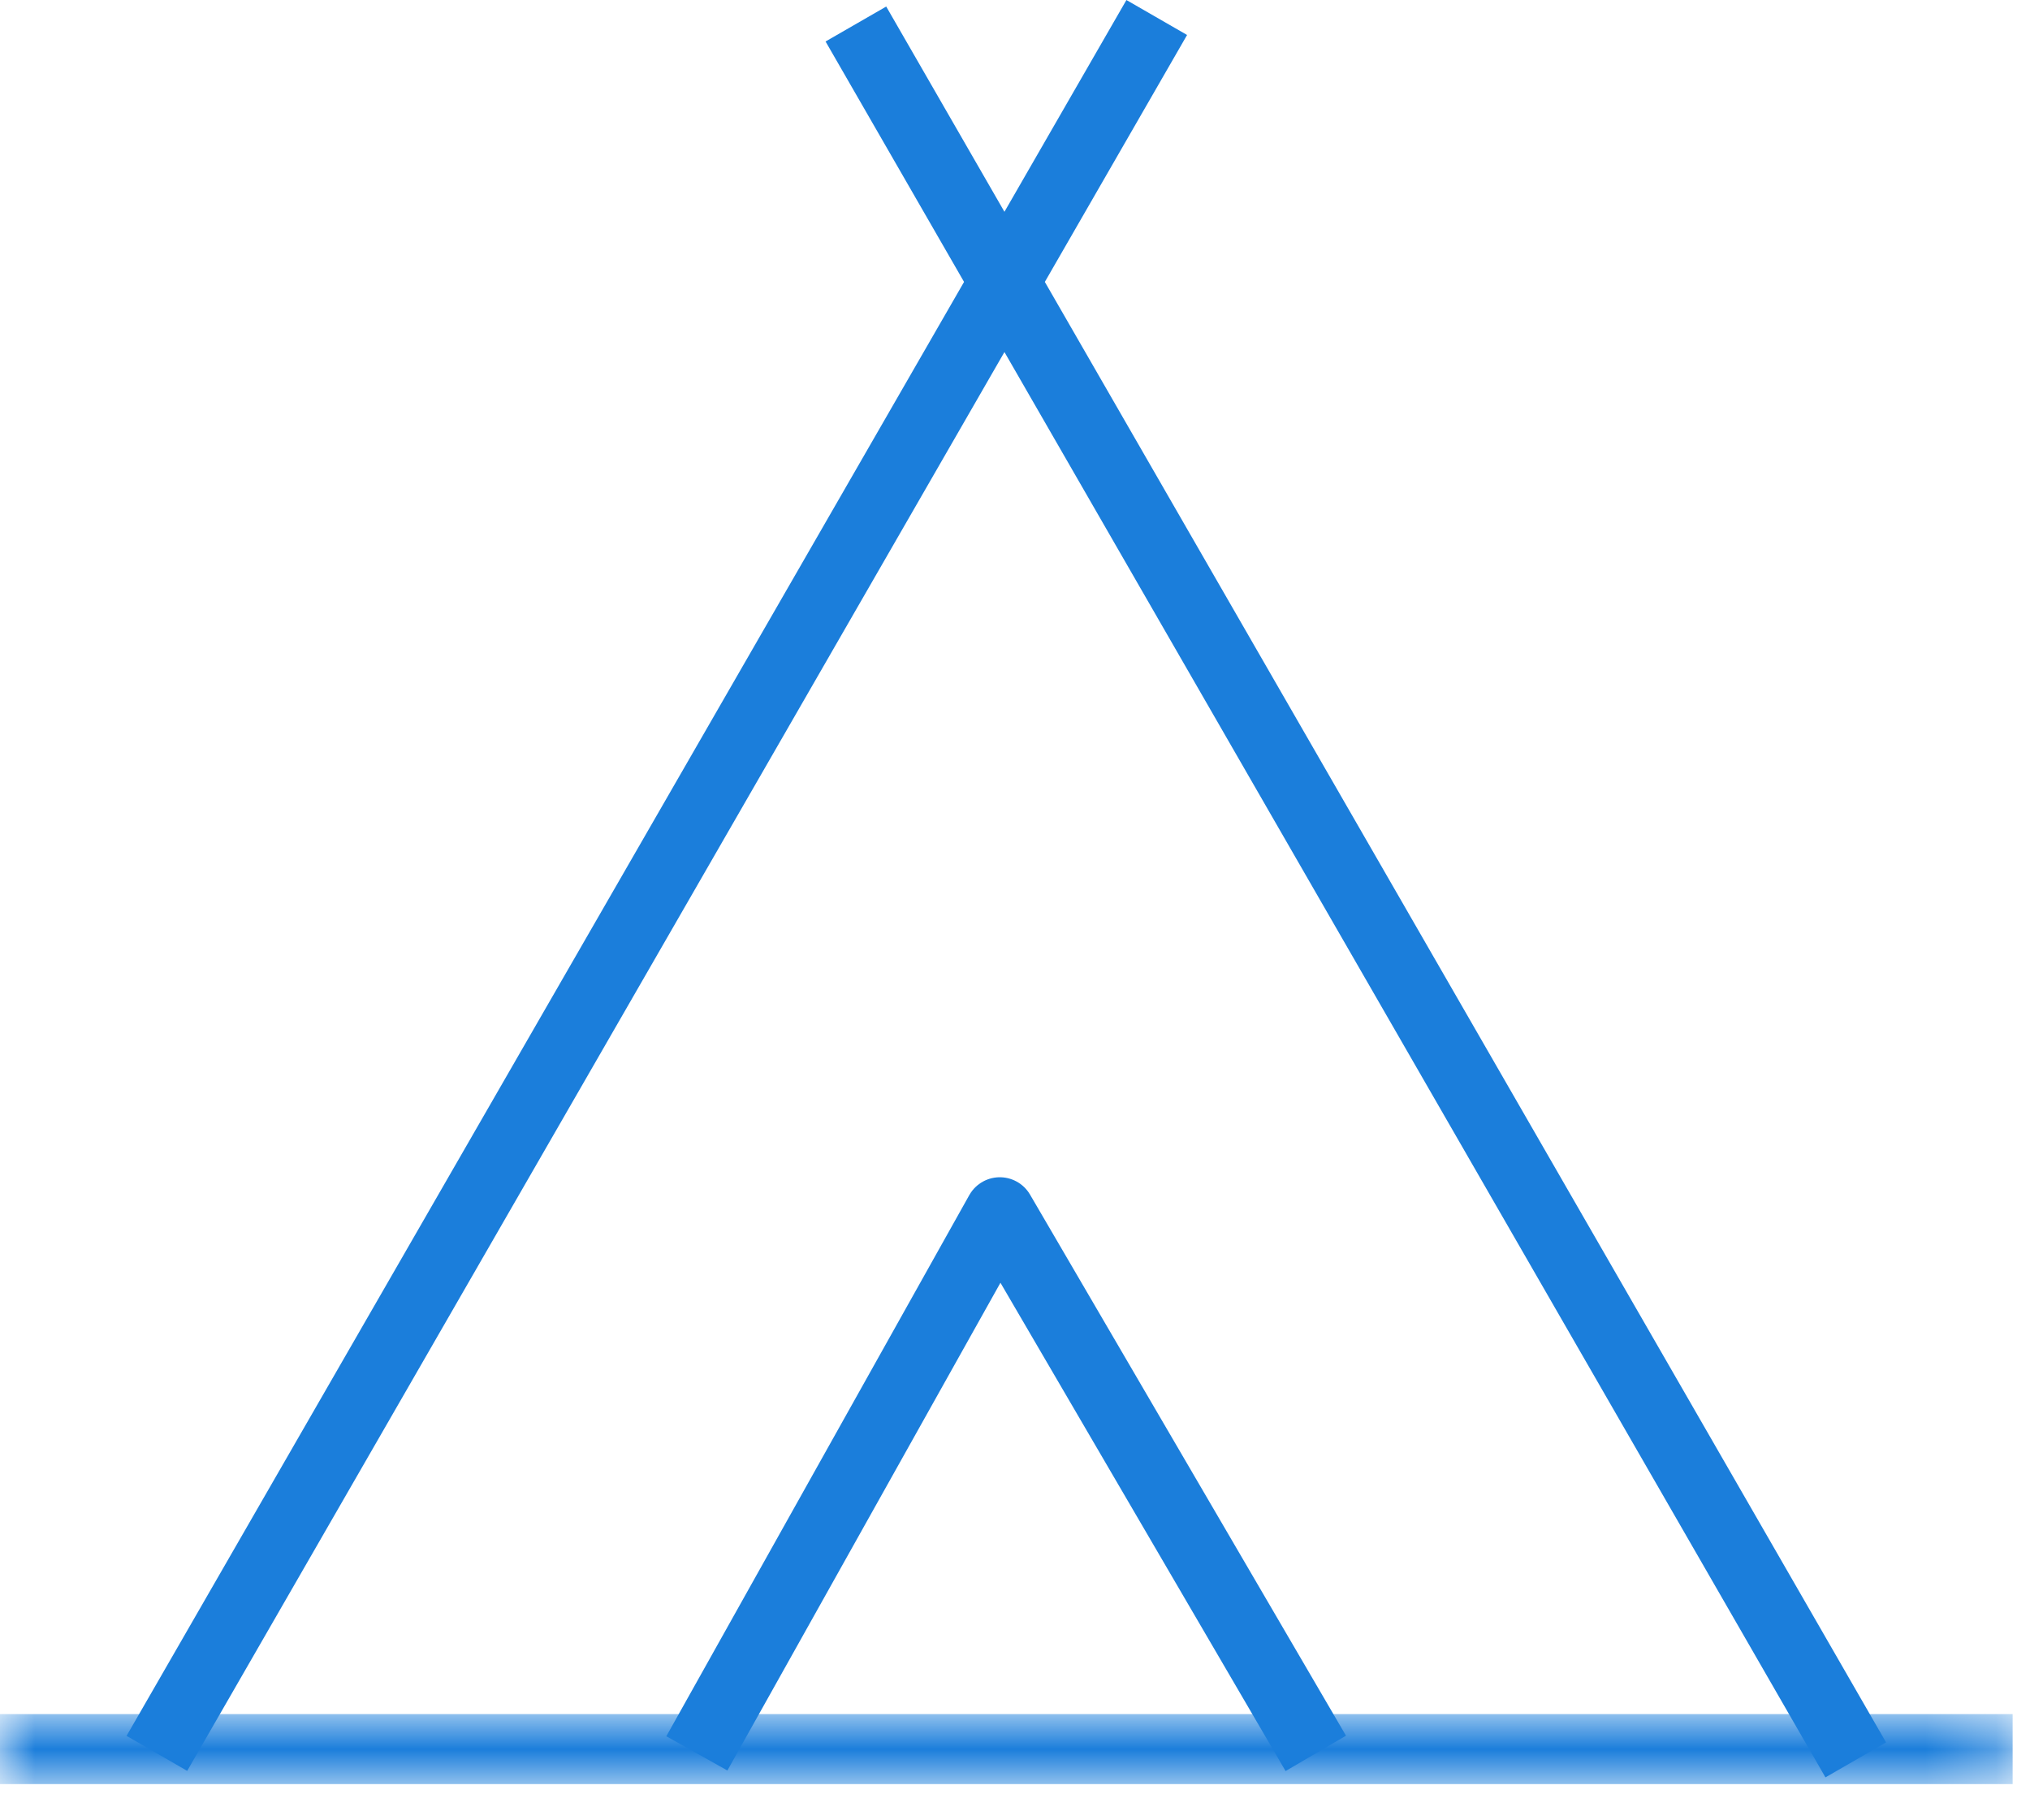
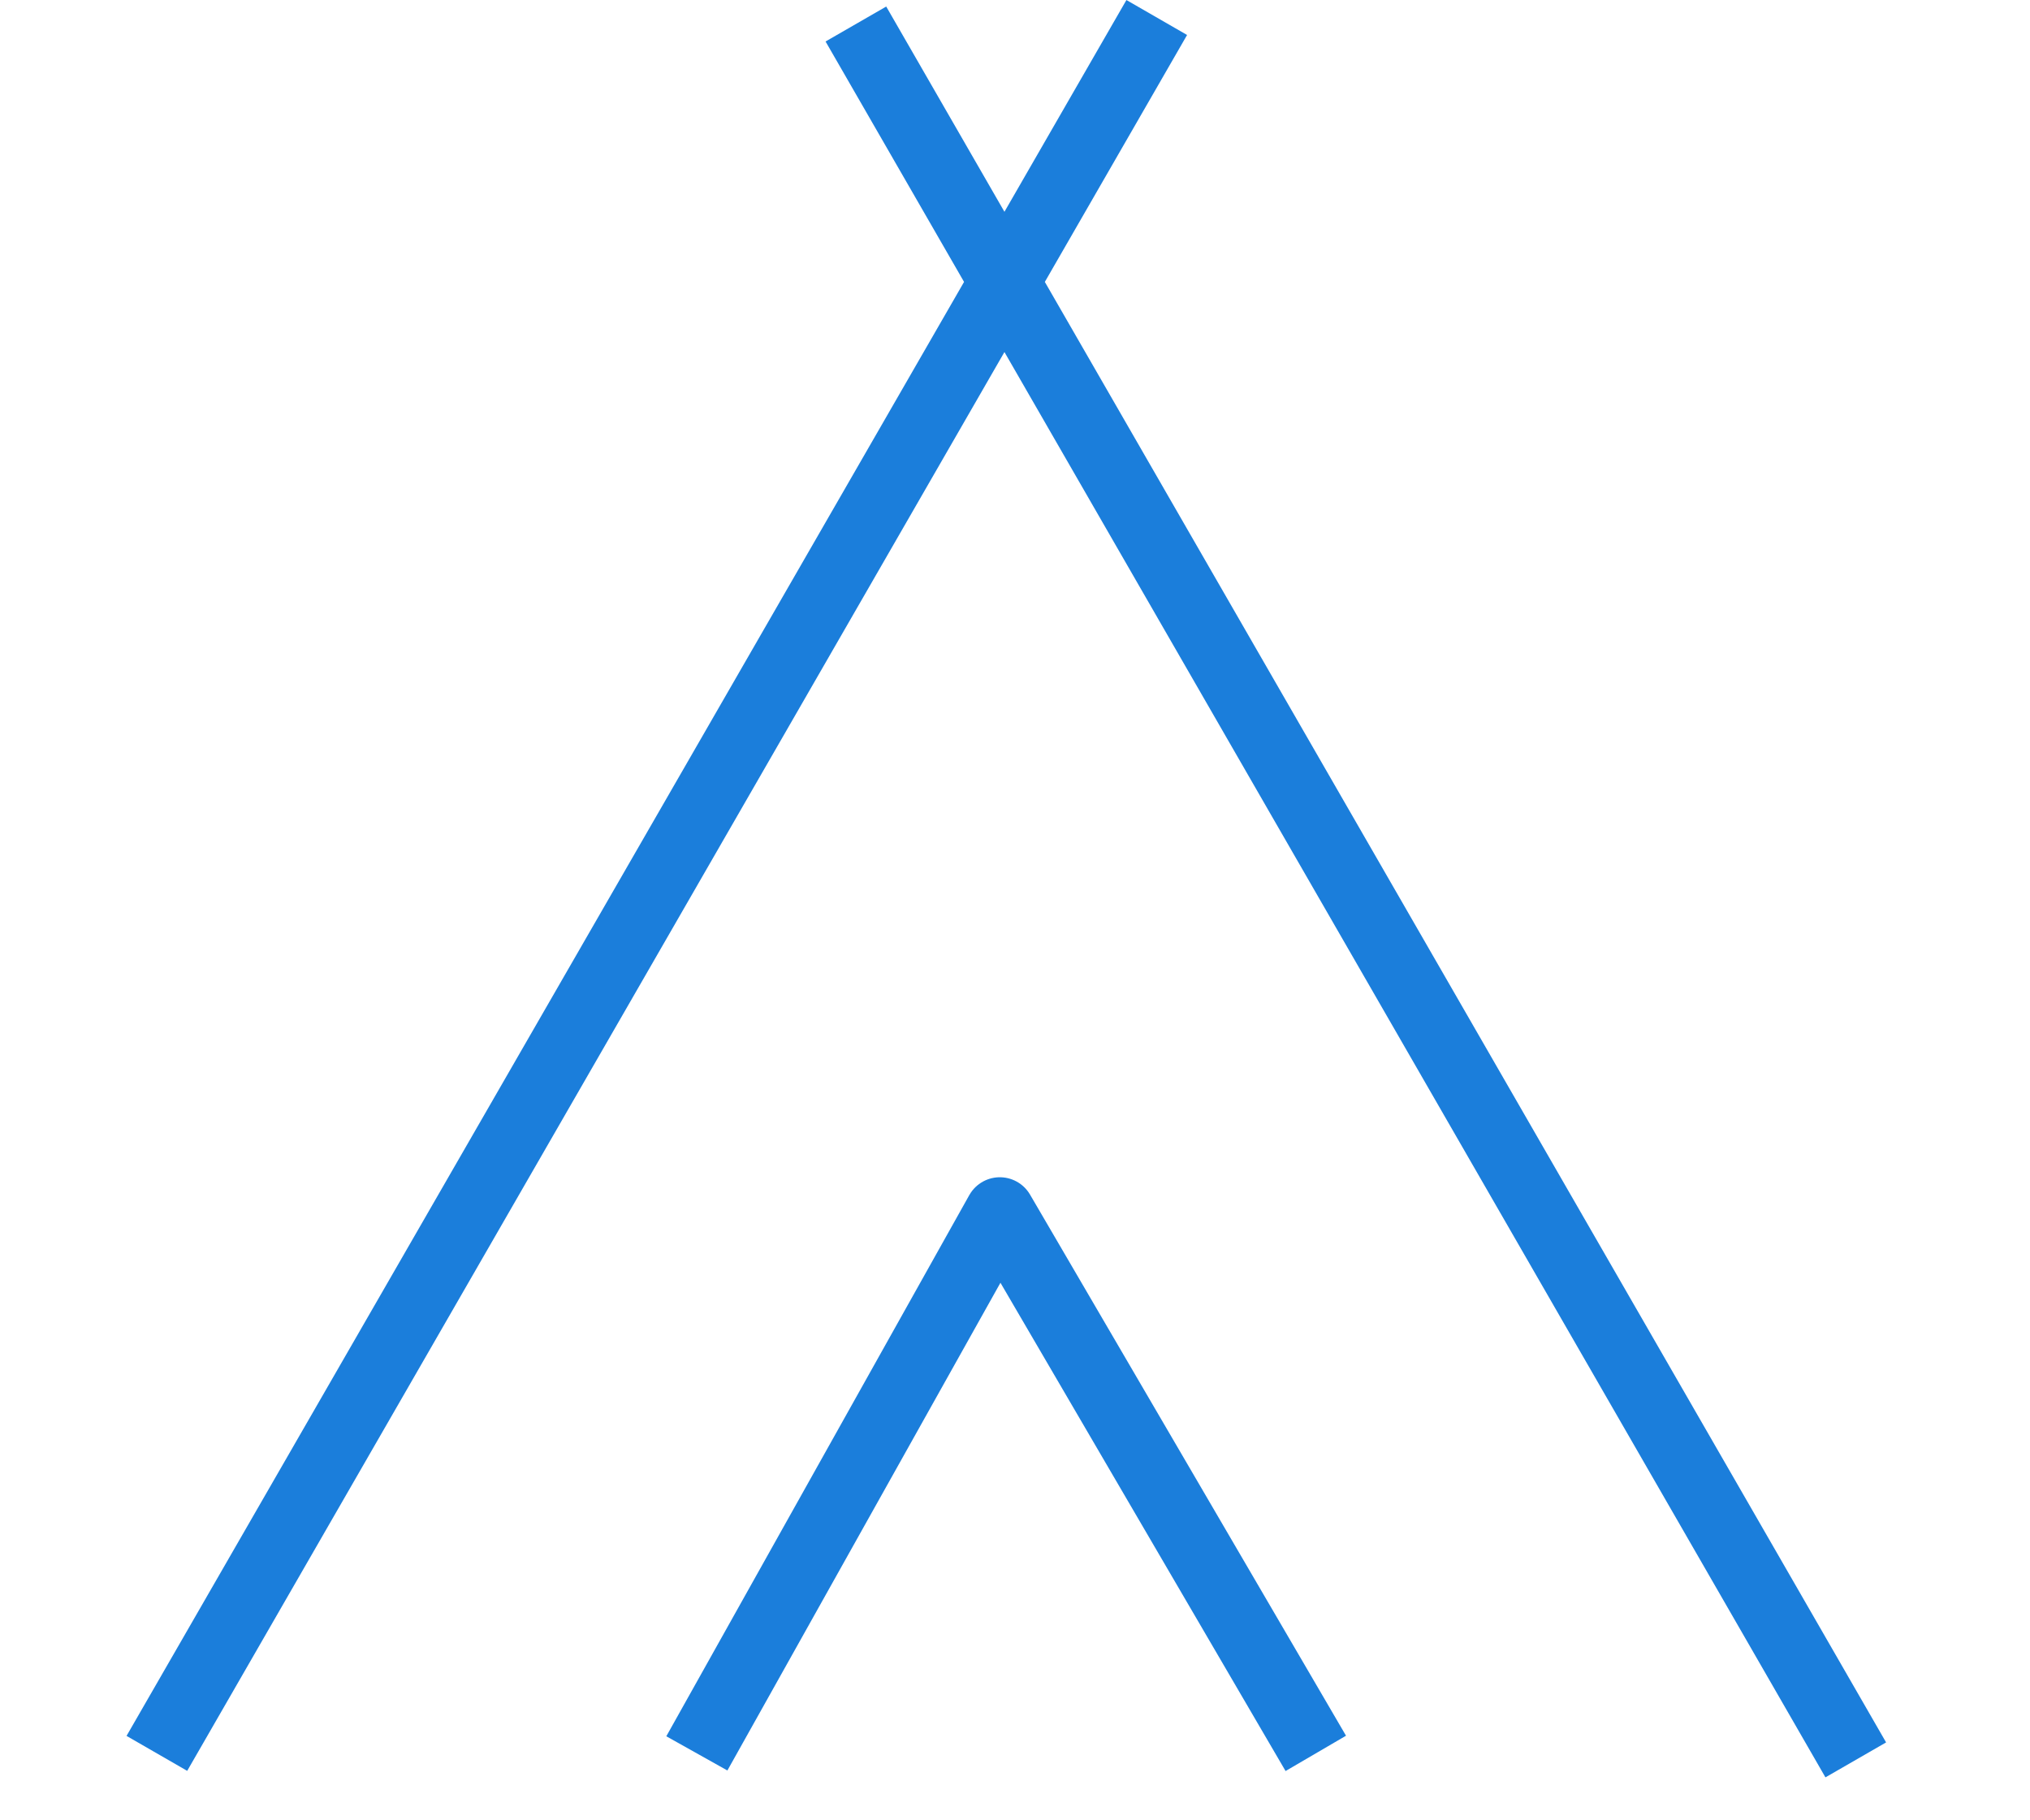
<svg xmlns="http://www.w3.org/2000/svg" xmlns:xlink="http://www.w3.org/1999/xlink" width="29" height="26" viewBox="0 0 29 26">
  <defs>
-     <path id="b2q0djasva" d="M0 0L28.752 0 28.752 1 0 1z" />
-   </defs>
+     </defs>
  <g fill="none" fill-rule="evenodd">
    <g>
      <g>
        <g transform="translate(-111 -562) translate(111 562) translate(0 24.483)">
          <mask id="vcuy16xmjb" fill="#fff">
            <use xlink:href="#b2q0djasva" />
          </mask>
          <path stroke="#1B7EDB" stroke-linejoin="round" d="M0 0.5L28.752 0.5" mask="url(#vcuy16xmjb)" />
        </g>
        <path stroke="#1B7EDB" stroke-linejoin="round" d="M16.525.25L2.241 25.044M12.227.343L26.511 25.137M9.955 25.044L14.283 17.315 18.797 25.044" transform="translate(-111 -562) translate(111 562)" />
      </g>
    </g>
  </g>
</svg>